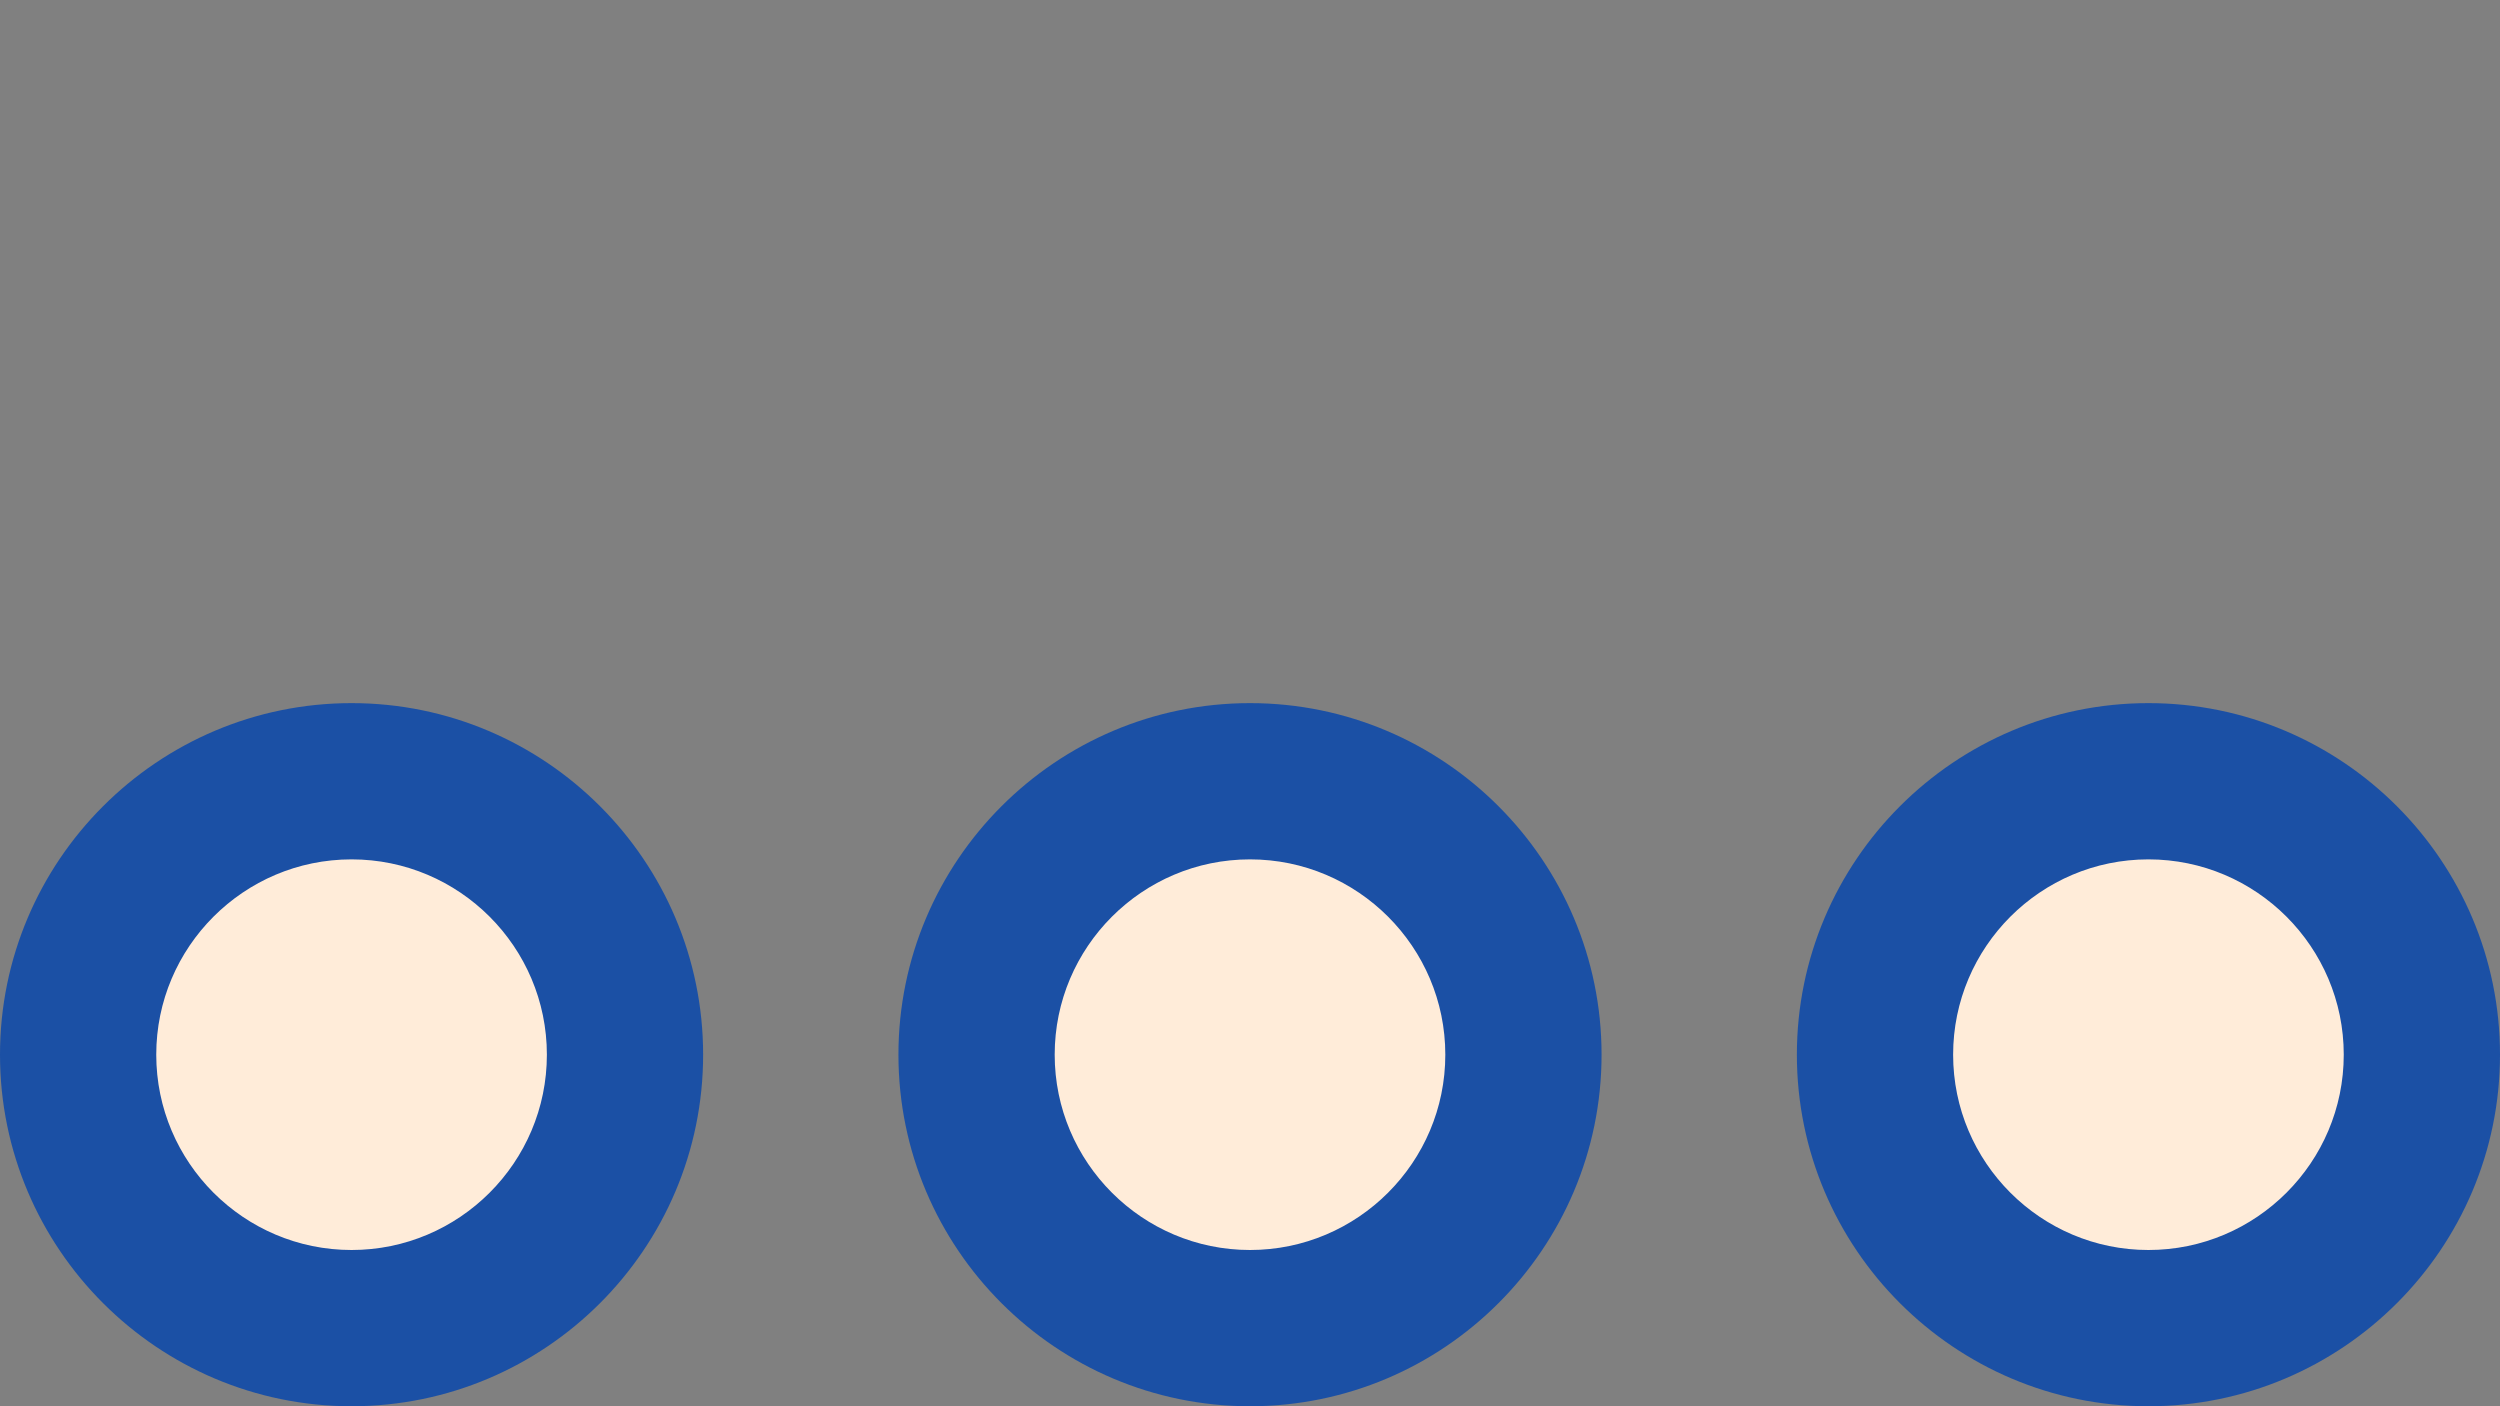
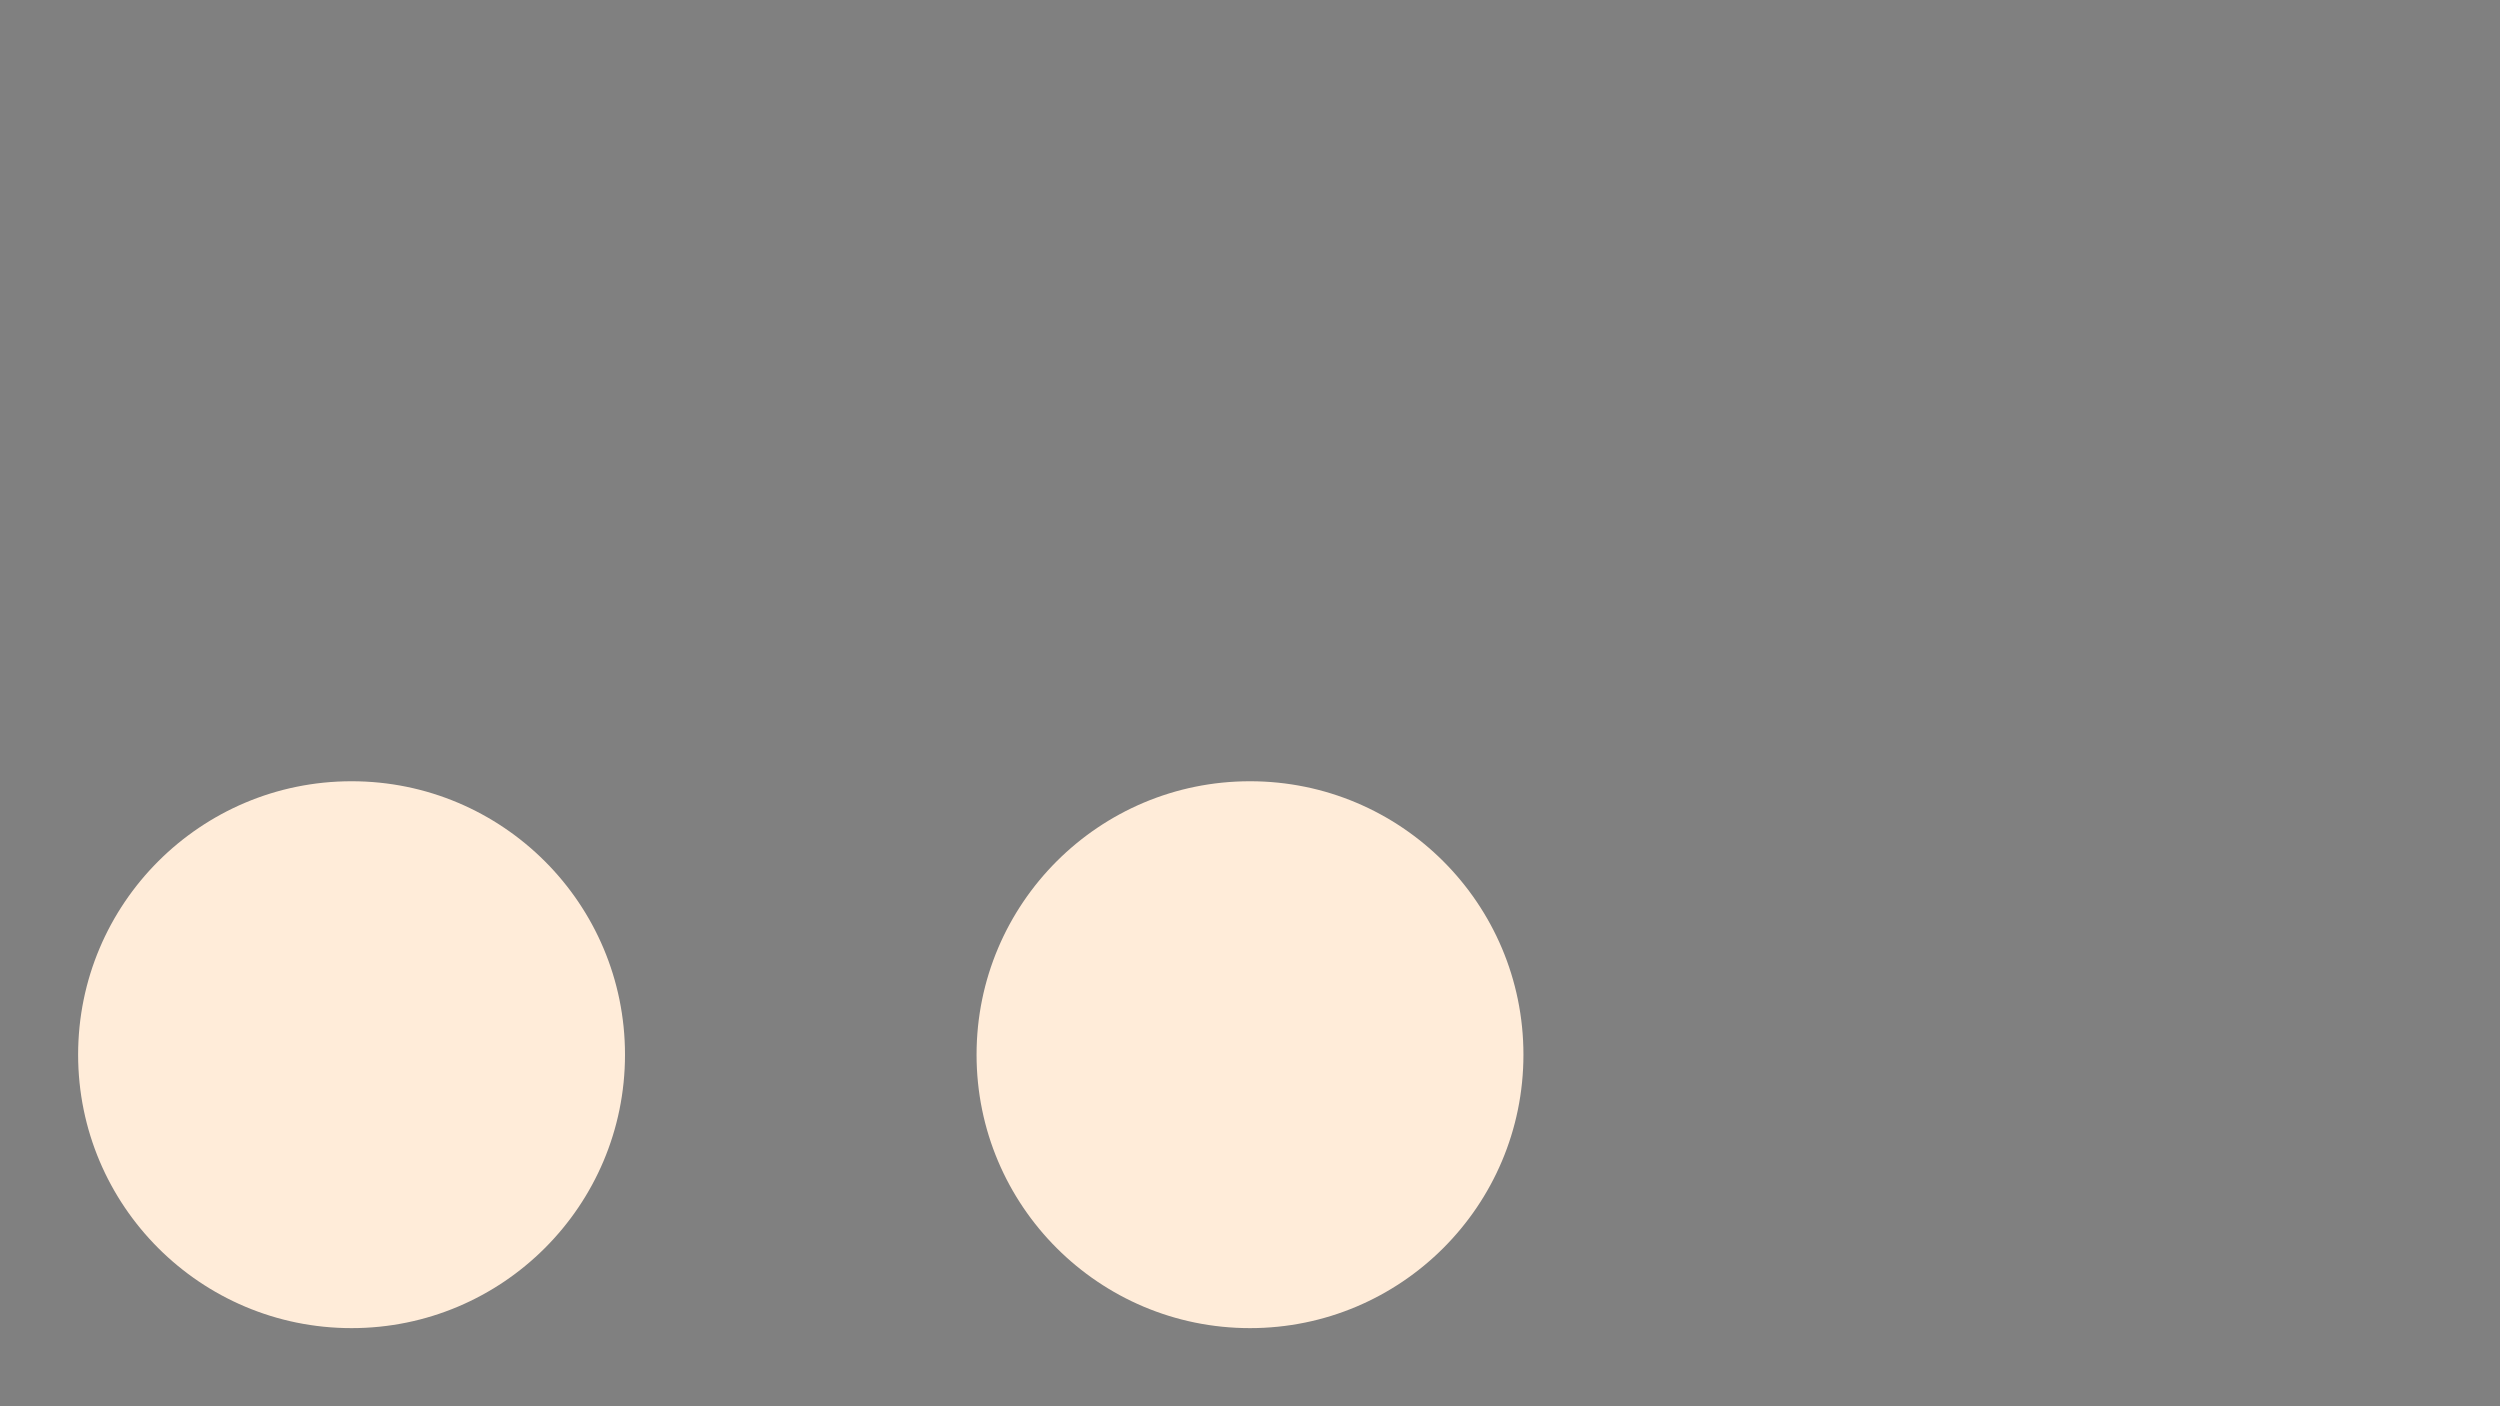
<svg xmlns="http://www.w3.org/2000/svg" xmlns:ns1="http://www.inkscape.org/namespaces/inkscape" xmlns:ns2="http://sodipodi.sourceforge.net/DTD/sodipodi-0.dtd" ns1:version="1.0 (4035a4fb49, 2020-05-01)" ns2:docname="more.svg" version="1.1" width="512" viewBox="0 0 512 288" height="288" enable-background="new 0 0 512 512" id="Layer_1">
  <rect x="0" y="0" width="512" height="288" fill="#808080" stroke="none" />
  <defs id="defs57" />
  <ns2:namedview ns1:current-layer="g52" ns1:window-maximized="0" ns1:window-y="43" ns1:window-x="1331" ns1:cy="143.59669" ns1:cx="256" ns1:zoom="1.96875" showgrid="false" id="namedview55" ns1:window-height="1366" ns1:window-width="1908" ns1:pageshadow="2" ns1:pageopacity="0" guidetolerance="10" gridtolerance="10" objecttolerance="10" borderopacity="1" bordercolor="#666666" pagecolor="#ffffff" />
  <g transform="rotate(90,184,328)" id="g52">
    <g id="g8" fill="#f79caf">
-       <circle style="fill:#ffecd9;fill-opacity:1" id="circle2" r="56" cy="72" cx="72" />
      <circle style="fill:#ffecd9;fill-opacity:1" id="circle4" r="56" cy="256" cx="72" />
      <circle style="fill:#ffecd9;fill-opacity:1" id="circle6" r="56" cy="440" cx="72" />
    </g>
    <g id="g30">
-       <path style="fill:#1b50a5;fill-opacity:1" id="path28" d="M 72,144 C 32.299,144 0,111.701 0,72 0,32.299 32.299,0 72,0 c 39.701,0 72,32.299 72,72 0,39.701 -32.299,72 -72,72 z M 72,32 c -22.056,0 -40,17.944 -40,40 0,22.056 17.944,40 40,40 22.056,0 40,-17.944 40,-40 C 112,49.944 94.056,32 72,32 Z" />
-     </g>
+       </g>
    <g id="g34">
-       <path style="fill:#1b50a5;fill-opacity:1" id="path32" d="M 72,328 C 32.299,328 0,295.701 0,256 c 0,-39.701 32.299,-72 72,-72 39.701,0 72,32.299 72,72 0,39.701 -32.299,72 -72,72 z m 0,-112 c -22.056,0 -40,17.944 -40,40 0,22.056 17.944,40 40,40 22.056,0 40,-17.944 40,-40 0,-22.056 -17.944,-40 -40,-40 z" />
-     </g>
+       </g>
    <g id="g38">
-       <path style="fill:#1b50a5;fill-opacity:1" id="path36" d="M 72,512 C 32.299,512 0,479.701 0,440 c 0,-39.701 32.299,-72 72,-72 39.701,0 72,32.299 72,72 0,39.701 -32.299,72 -72,72 z m 0,-112 c -22.056,0 -40,17.944 -40,40 0,22.056 17.944,40 40,40 22.056,0 40,-17.944 40,-40 0,-22.056 -17.944,-40 -40,-40 z" />
-     </g>
+       </g>
    <g id="g42" />
    <g id="g46" />
    <g id="g50" />
  </g>
</svg>